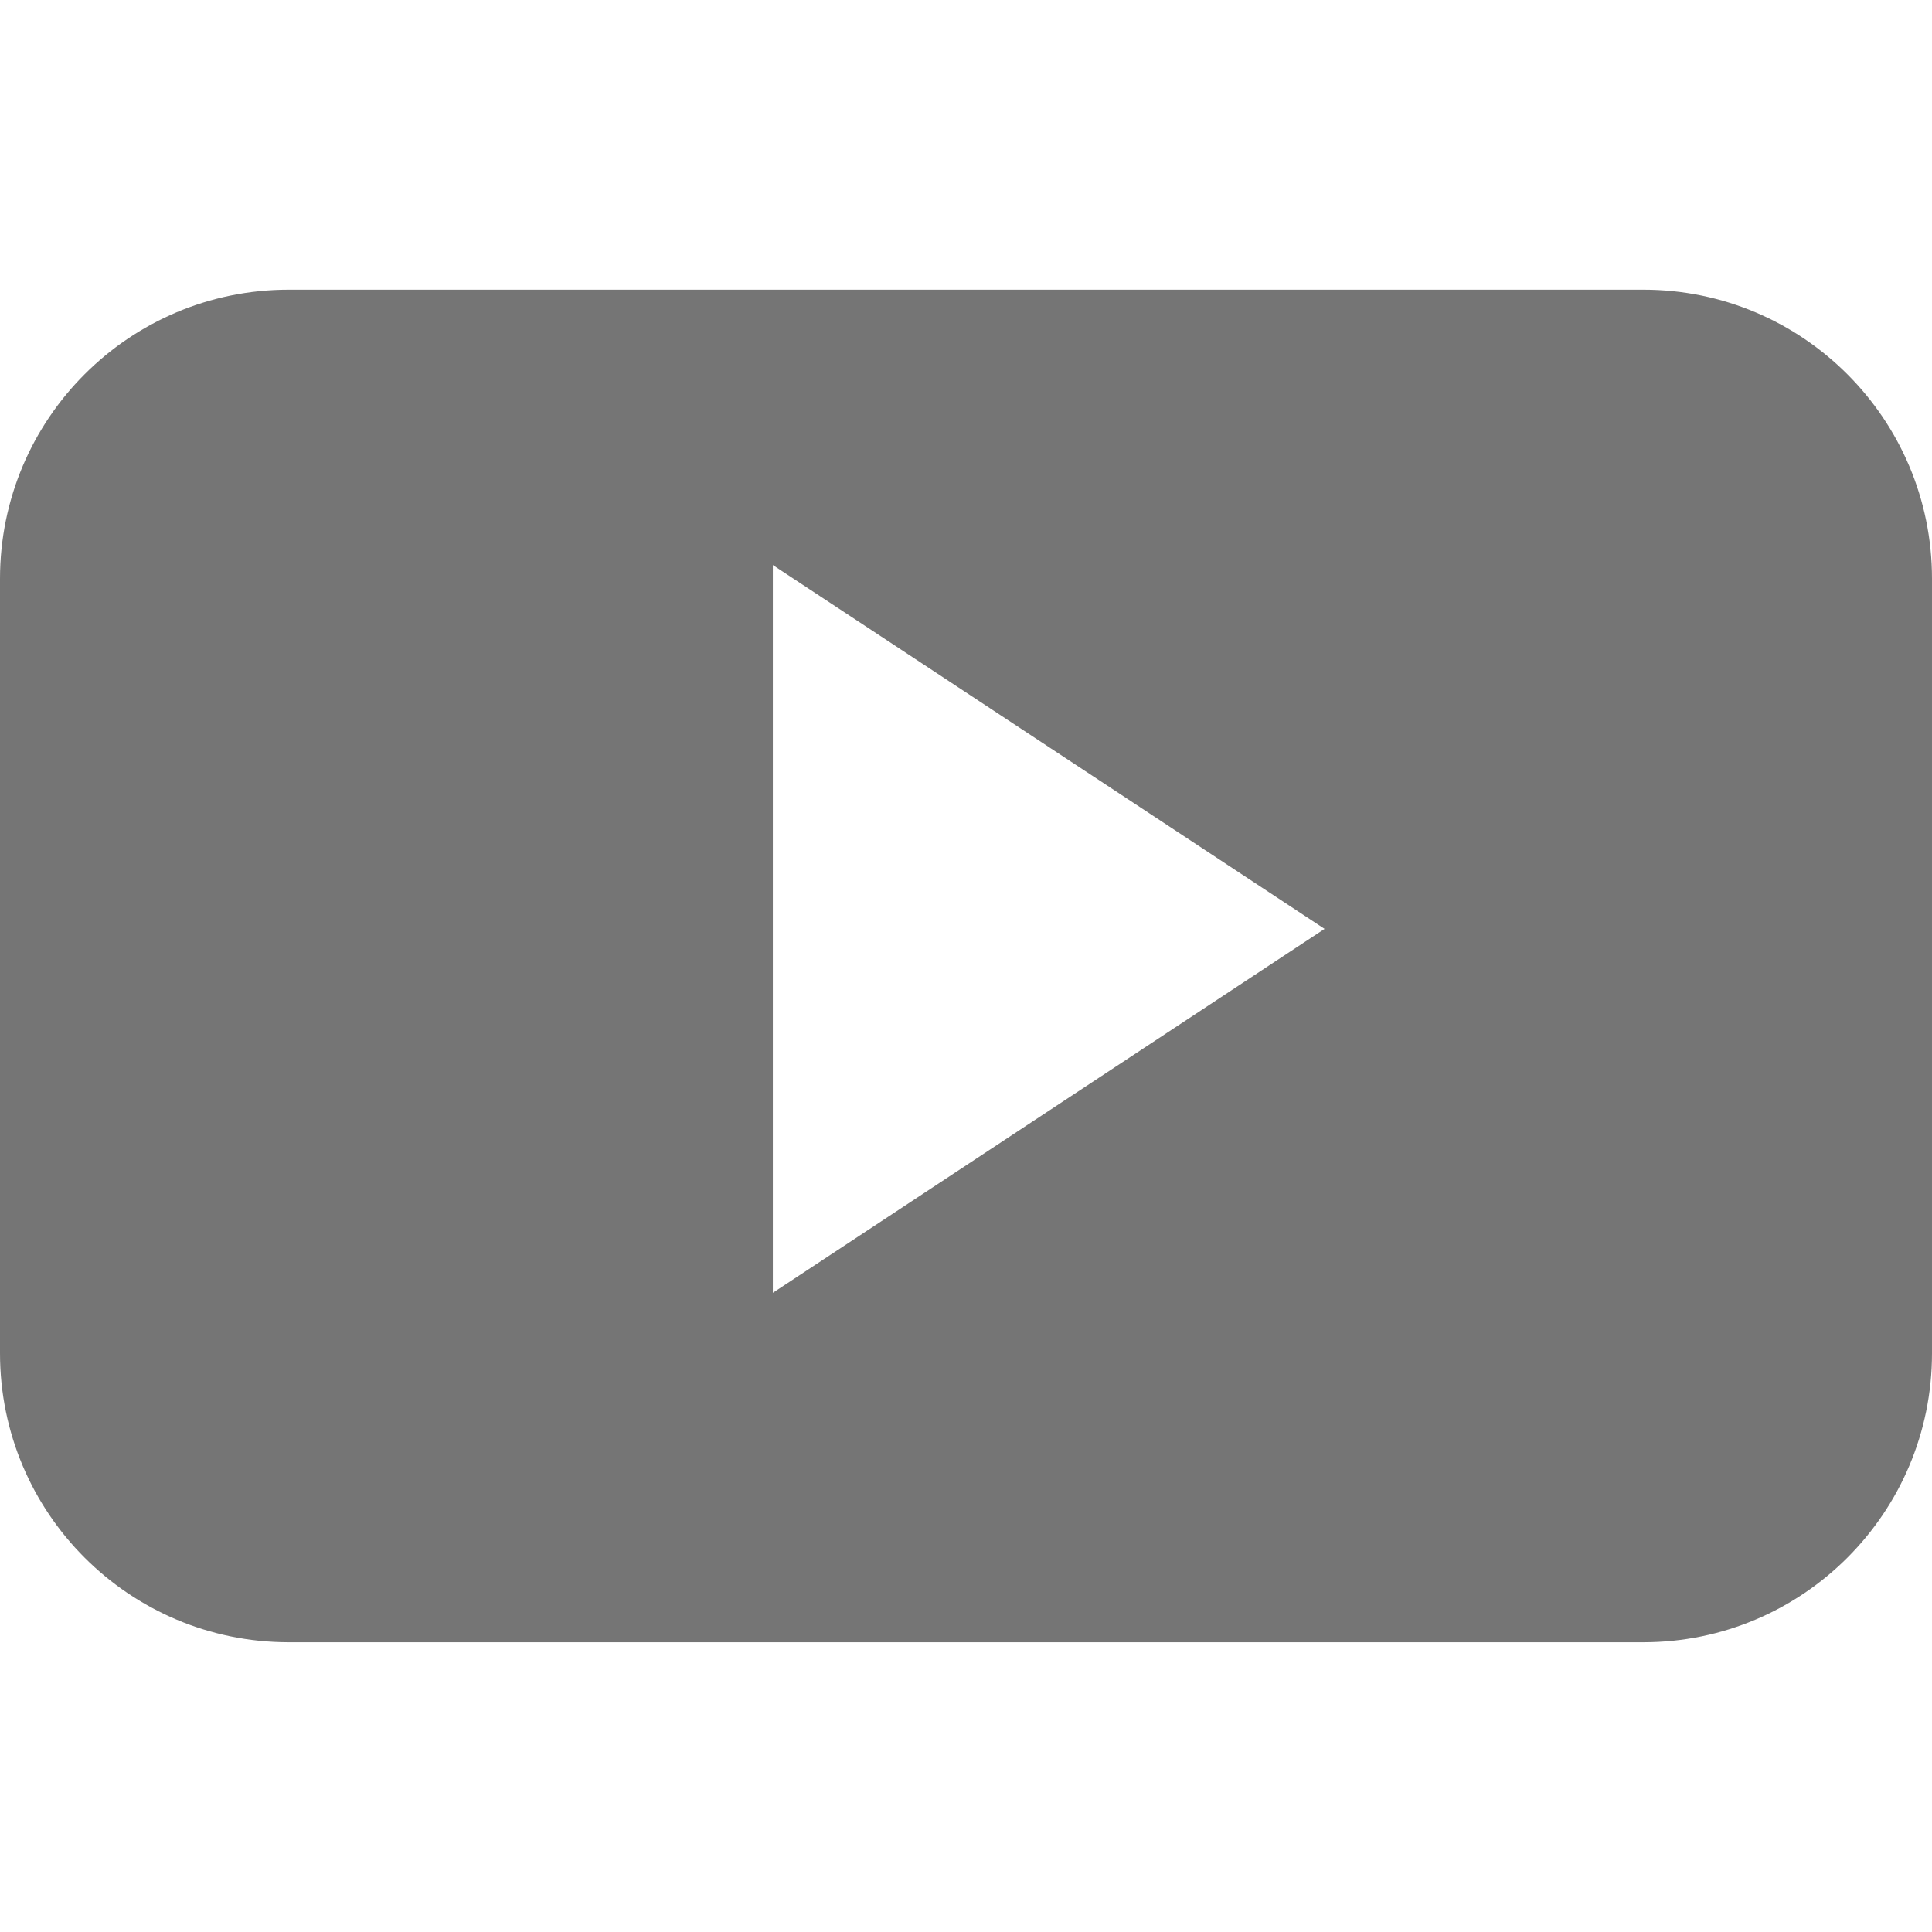
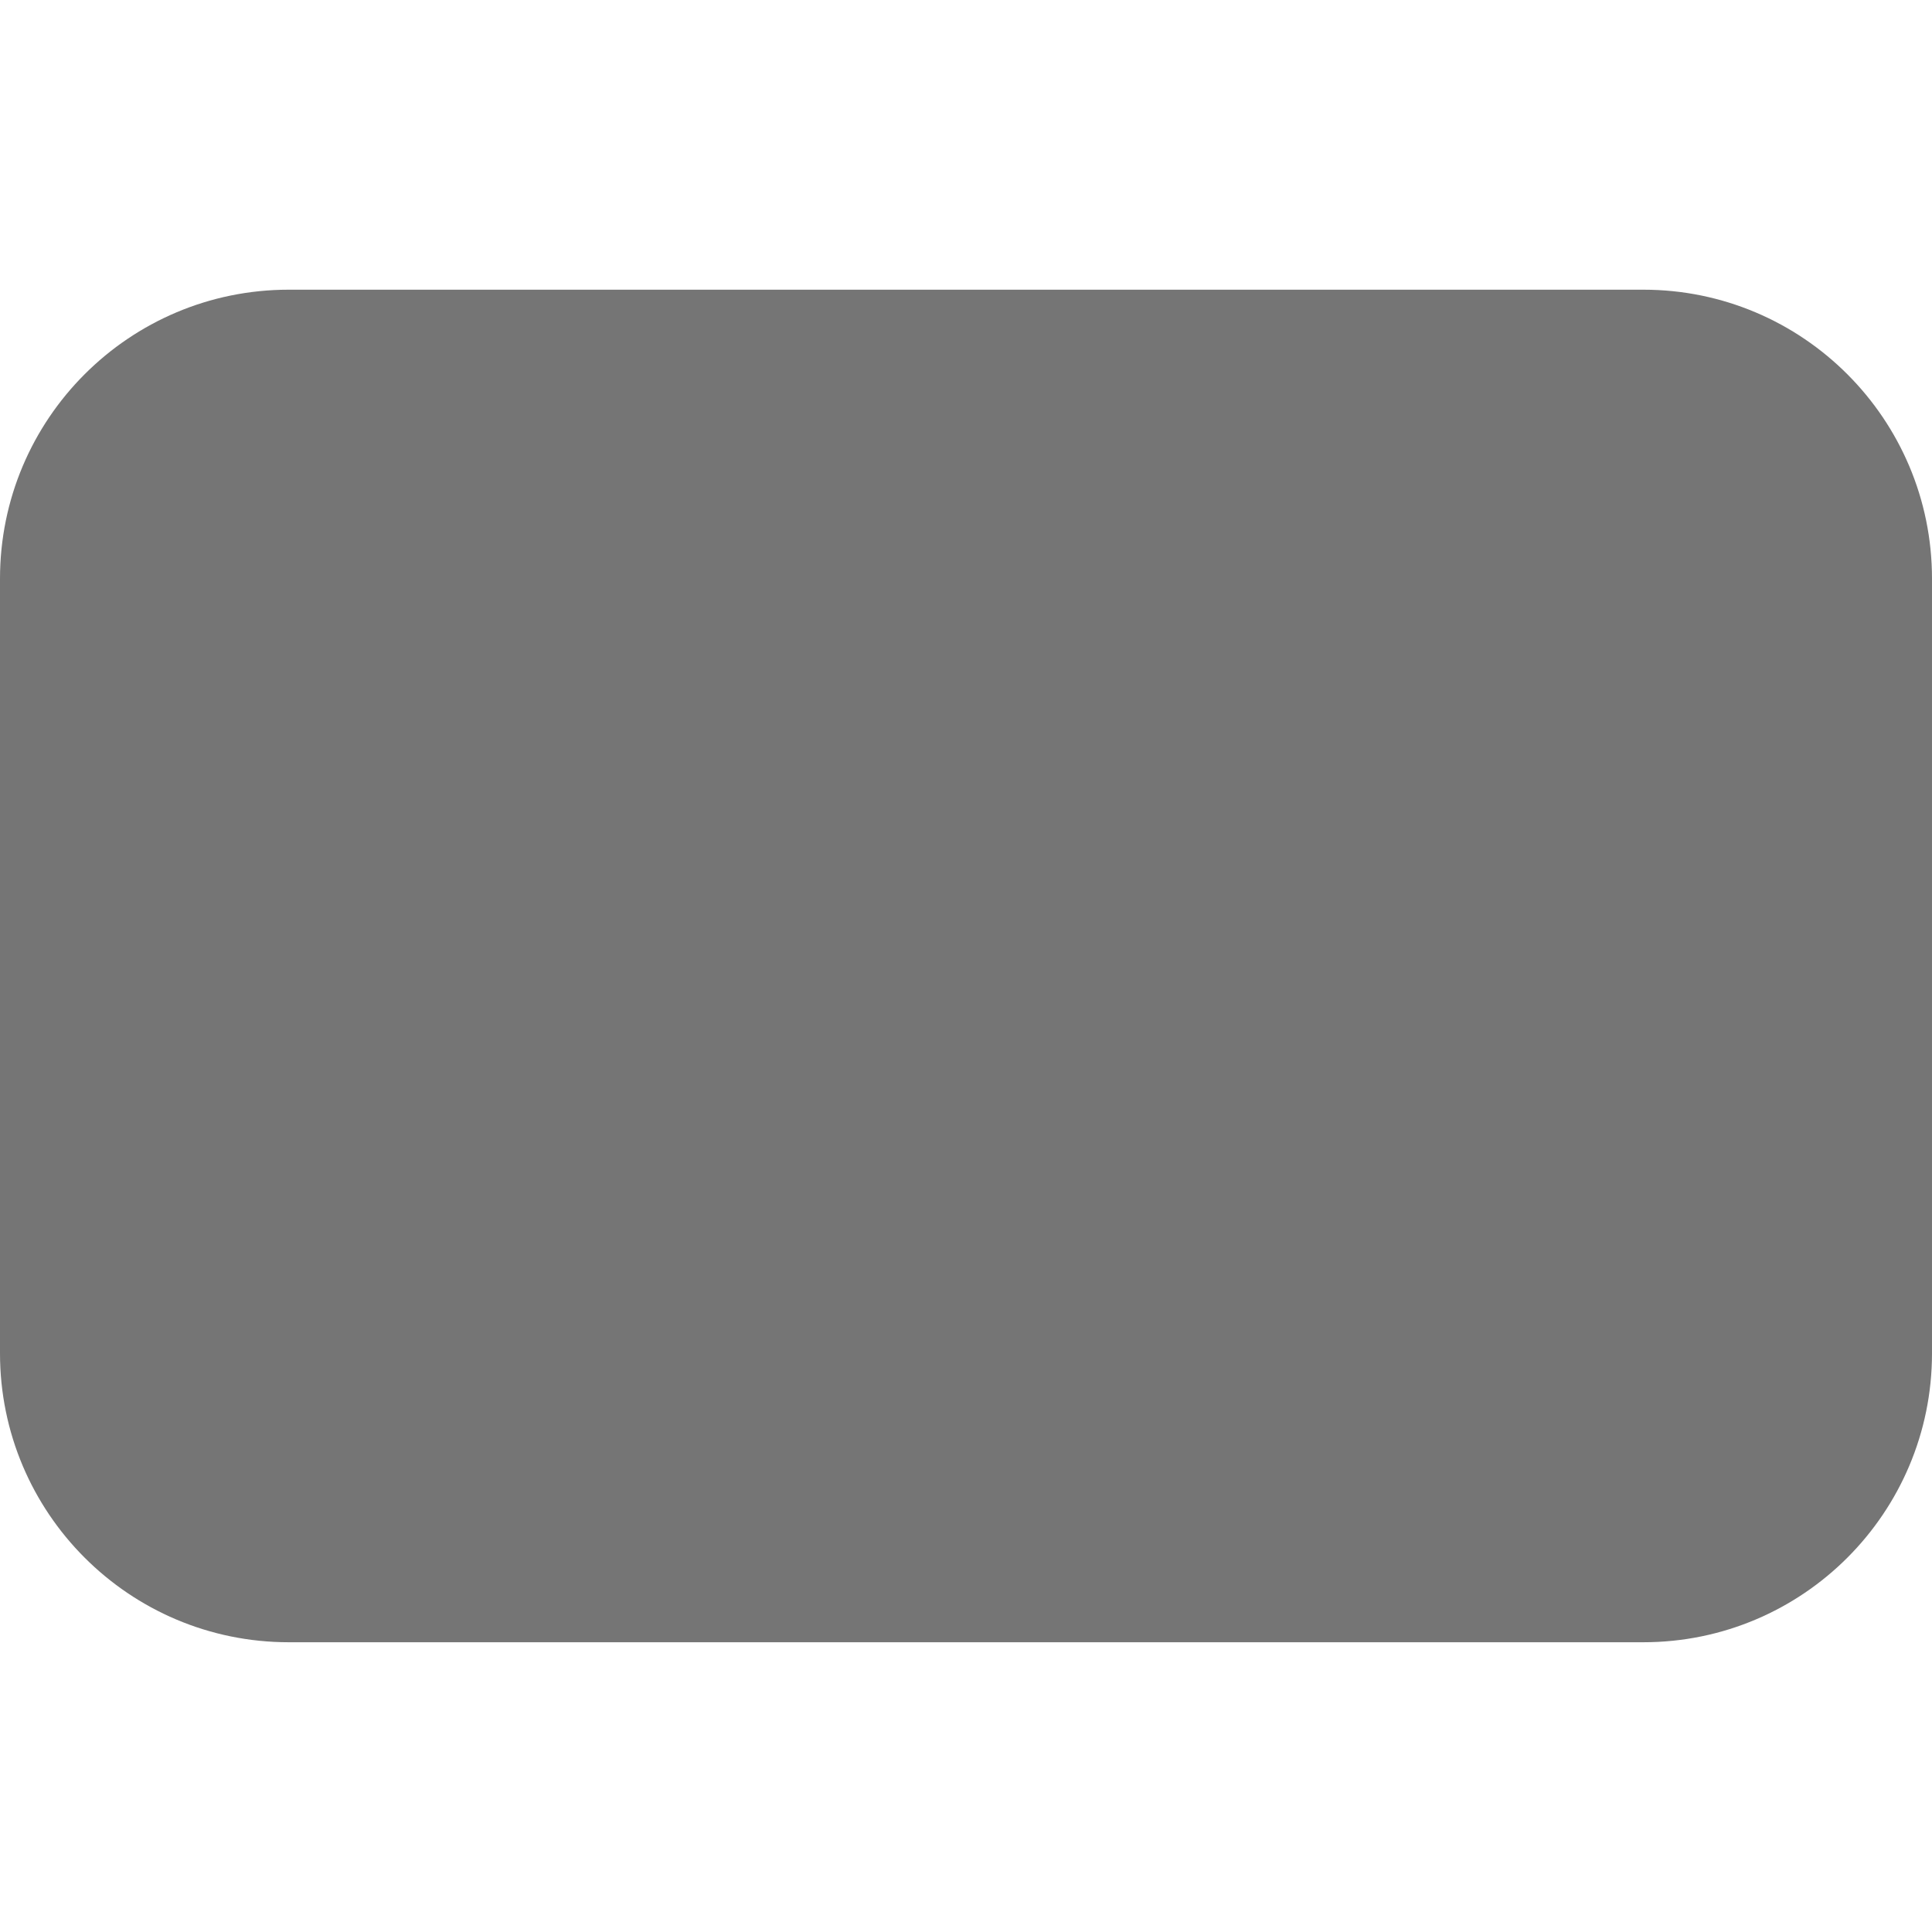
<svg xmlns="http://www.w3.org/2000/svg" version="1.1" id="Capa_1" x="0px" y="0px" width="512px" height="512px" viewBox="0 0 30.471 30.471" style="enable-background:new 0 0 30.471 30.471;" xml:space="preserve">
  <g>
-     <path d="M25.919,4.569H4.554C2.039,4.569,0,6.609,0,9.127v12.217c0,2.516,2.039,4.557,4.554,4.557h21.364   c2.515,0,4.553-2.041,4.553-4.557V9.127C30.471,6.61,28.432,4.569,25.919,4.569z M12.189,20.39V8.912l8.702,5.738L12.189,20.39z" fill="#757575" />
+     <path d="M25.919,4.569H4.554C2.039,4.569,0,6.609,0,9.127v12.217c0,2.516,2.039,4.557,4.554,4.557h21.364   c2.515,0,4.553-2.041,4.553-4.557V9.127C30.471,6.61,28.432,4.569,25.919,4.569z M12.189,20.39V8.912L12.189,20.39z" fill="#757575" />
  </g>
  <g>
</g>
  <g>
</g>
  <g>
</g>
  <g>
</g>
  <g>
</g>
  <g>
</g>
  <g>
</g>
  <g>
</g>
  <g>
</g>
  <g>
</g>
  <g>
</g>
  <g>
</g>
  <g>
</g>
  <g>
</g>
  <g>
</g>
</svg>